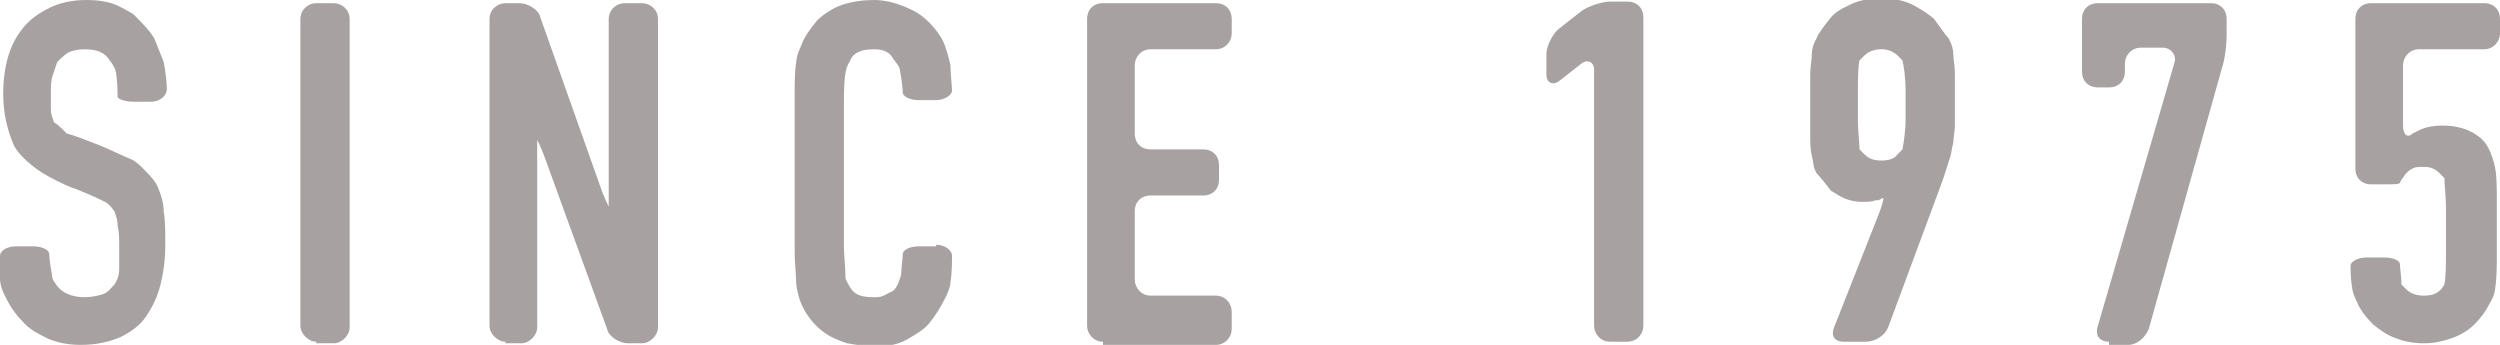
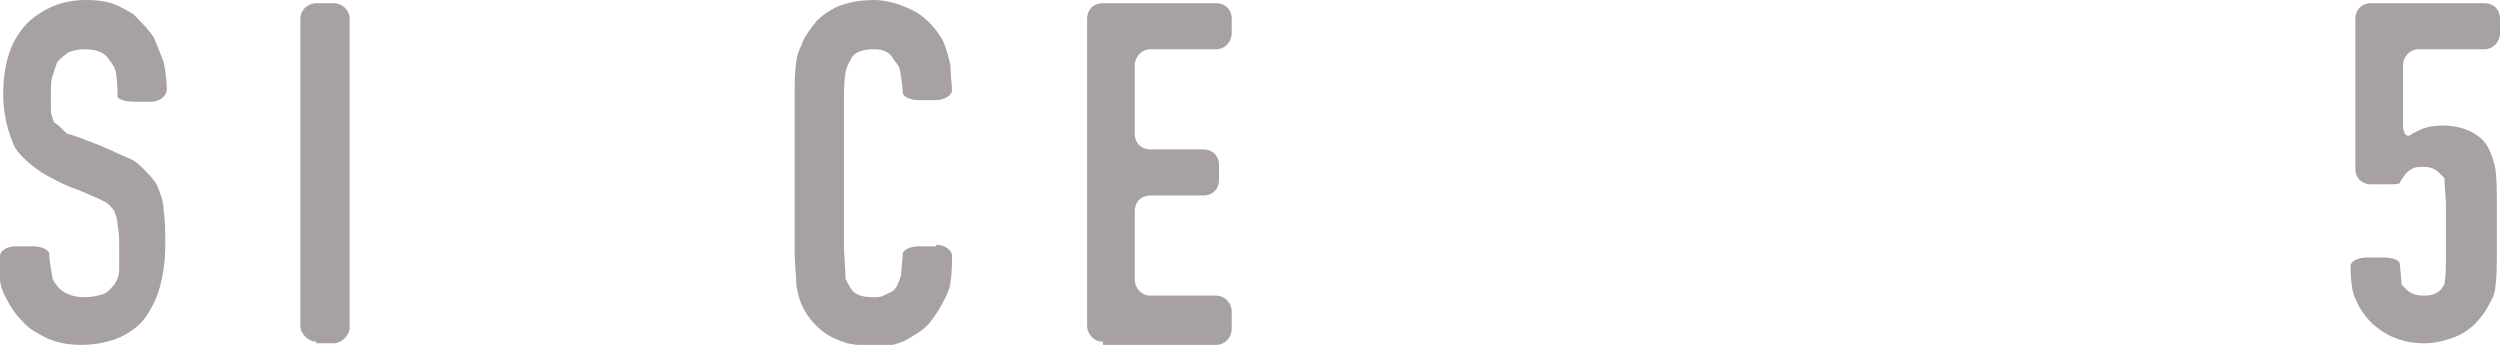
<svg xmlns="http://www.w3.org/2000/svg" version="1.1" id="圖層_1" x="0px" y="0px" width="157.3px" height="21.7px" viewBox="0 0 157.3 21.7" style="enable-background:new 0 0 157.3 21.7;" xml:space="preserve">
  <style type="text/css">
	.st0{fill:#A7A2A1;}
</style>
  <g>
    <g>
      <g>
        <path class="st0" d="M10.5,5.6c0,0.4-0.4,0.8-1,0.8H8.4c-0.6,0-1-0.2-1-0.3S7.4,5.2,7.3,4.6c0,0,0-0.3-0.4-0.8     C6.6,3.3,6.1,3.1,5.3,3.1c-0.4,0-0.8,0.1-1,0.2C4,3.5,3.8,3.7,3.6,3.9C3.5,4.2,3.4,4.5,3.3,4.8c-0.1,0.3-0.1,0.7-0.1,1     c0,0.4,0,0.8,0,1.1c0,0.3,0.1,0.5,0.2,0.8C3.6,7.8,3.8,8,4,8.2c0.2,0.2,0.2,0.2,0.2,0.2C4.6,8.5,5.4,8.8,5.9,9l0.5,0.2     C6.9,9.4,7.7,9.8,8.2,10c0,0,0.3,0.1,0.7,0.5c0.4,0.4,0.8,0.8,1,1.2c0.2,0.5,0.4,1,0.4,1.6c0.1,0.6,0.1,1.3,0.1,2.1     c0,0.9-0.1,1.7-0.3,2.5c-0.2,0.8-0.5,1.4-0.9,2c-0.4,0.6-1,1-1.6,1.3c-0.7,0.3-1.5,0.5-2.5,0.5c-0.7,0-1.4-0.1-2.1-0.4     c-0.6-0.3-1.2-0.6-1.6-1.1c-0.5-0.5-0.8-1-1.1-1.6c-0.3-0.6-0.3-1-0.3-1C0,17.1,0,16.4,0,16.1s0.4-0.6,1-0.6h1.1     c0.5,0,1,0.2,1,0.5c0,0.3,0.1,0.9,0.2,1.5c0,0,0,0.1,0.3,0.5s0.9,0.7,1.7,0.7c0.5,0,0.9-0.1,1.2-0.2c0.3-0.1,0.5-0.4,0.7-0.6     c0.2-0.3,0.3-0.6,0.3-1c0-0.4,0-0.8,0-1.3c0-0.6,0-1-0.1-1.4c0-0.4-0.1-0.6-0.2-0.9C7,13,6.8,12.8,6.6,12.7     c-0.2-0.1-0.2-0.1-0.2-0.1c-0.4-0.2-1.1-0.5-1.6-0.7l-0.3-0.1c-0.5-0.2-1.3-0.6-1.8-0.9c0,0-1.3-0.8-1.8-1.7     c-0.4-0.9-0.7-2-0.7-3.3c0-0.8,0.1-1.6,0.3-2.3c0.2-0.7,0.5-1.3,1-1.9c0.4-0.5,1-0.9,1.6-1.2C3.7,0.2,4.5,0,5.4,0     c0.8,0,1.5,0.1,2.1,0.4c0.6,0.3,0.9,0.5,0.9,0.5c0.4,0.4,1,1,1.3,1.5l0.6,1.5C10.4,4.4,10.5,5.2,10.5,5.6z" />
      </g>
      <g>
        <path class="st0" d="M19.9,21.5c-0.5,0-1-0.5-1-1V1.2c0-0.6,0.5-1,1-1h1.1c0.5,0,1,0.4,1,1v19.4c0,0.5-0.5,1-1,1H19.9z" />
      </g>
      <g>
-         <path class="st0" d="M31.8,21.5c-0.5,0-1-0.5-1-1V1.2c0-0.6,0.5-1,1-1h0.9c0.5,0,1.2,0.4,1.3,0.9l3.9,11c0.2,0.5,0.4,0.9,0.4,0.9     s0-0.4,0-1V1.2c0-0.6,0.5-1,1-1h1.1c0.5,0,1,0.4,1,1v19.4c0,0.5-0.5,1-1,1h-0.9c-0.5,0-1.2-0.4-1.3-0.9l-4-11     c-0.2-0.5-0.4-0.9-0.4-0.9s0,0.4,0,1v10.8c0,0.5-0.5,1-1,1H31.8z" />
-       </g>
+         </g>
      <g>
        <path class="st0" d="M58.9,15.4c0.5,0,1,0.3,1,0.7c0,0.4,0,1.1-0.1,1.7c0,0,0,0.3-0.3,0.9c-0.3,0.6-0.6,1.1-1,1.6     c-0.4,0.5-1,0.8-1.5,1.1c-0.6,0.3-1.2,0.4-1.9,0.4c-0.6,0-1.2-0.1-1.8-0.2c-0.6-0.2-1.1-0.4-1.6-0.8c-0.5-0.4-0.9-0.9-1.2-1.5     c-0.3-0.6-0.4-1.4-0.4-1.4c0-0.5-0.1-1.4-0.1-2V5.9c0-0.6,0-1.4,0.1-2c0,0,0-0.4,0.3-1c0.2-0.6,0.6-1.1,1-1.6     c0.4-0.4,1-0.8,1.6-1C53.6,0.1,54.3,0,55,0c1.4,0,2.7,0.8,2.7,0.8c0.5,0.3,1.1,0.9,1.4,1.4c0,0,0.2,0.2,0.4,0.8     c0.2,0.6,0.3,1.1,0.3,1.1c0,0.5,0.1,1.3,0.1,1.6s-0.5,0.6-1,0.6h-1.1c-0.5,0-1-0.2-1-0.5s-0.1-1-0.2-1.5c0,0,0-0.1-0.4-0.6     C56,3.3,55.6,3.1,55,3.1c-0.8,0-1.3,0.2-1.5,0.7c-0.3,0.5-0.3,0.8-0.3,0.8c-0.1,0.5-0.1,1.4-0.1,2v8.9c0,0.5,0.1,1.4,0.1,2     c0,0,0,0.1,0.3,0.6s0.8,0.6,1.5,0.6c0.2,0,0.4,0,0.6-0.1c0.2-0.1,0.4-0.2,0.6-0.3c0.2-0.2,0.3-0.4,0.4-0.7     c0.1-0.3,0.1-0.3,0.1-0.3c0-0.4,0.1-1,0.1-1.3s0.5-0.5,1-0.5H58.9z" />
      </g>
      <g>
        <path class="st0" d="M69.4,21.5c-0.6,0-1-0.5-1-1V1.2c0-0.6,0.4-1,1-1h7.1c0.6,0,1,0.4,1,1v0.9c0,0.5-0.4,1-1,1h-4.1     c-0.6,0-1,0.5-1,1v4.3c0,0.6,0.4,1,1,1h3.3c0.6,0,1,0.4,1,1v0.9c0,0.6-0.4,1-1,1h-3.3c-0.6,0-1,0.4-1,1v4.3c0,0.5,0.4,1,1,1h4.1     c0.6,0,1,0.5,1,1v1.1c0,0.5-0.4,1-1,1H69.4z" />
      </g>
      <g>
-         <path class="st0" d="M101.3,21.5c-0.6,0-1-0.5-1-1V4.4c0-0.5-0.4-0.7-0.8-0.4l-1.4,1.1c-0.4,0.3-0.8,0.1-0.8-0.4V3.4     c0-0.5,0.4-1.3,0.8-1.6l1.4-1.1c0.4-0.3,1.3-0.6,1.8-0.6h1.1c0.6,0,1,0.4,1,1v19.4c0,0.5-0.4,1-1,1H101.3z" />
-       </g>
+         </g>
      <g>
-         <path class="st0" d="M116,21.5c-0.6,0-0.8-0.4-0.6-0.9l2.8-7.1c0.2-0.5,0.3-0.9,0.3-1s-0.1,0-0.3,0.1c0,0,0,0-0.2,0     c-0.2,0.1-0.5,0.1-0.8,0.1c-0.5,0-1-0.1-1.5-0.4c-0.5-0.3-0.5-0.3-0.5-0.3c-0.3-0.4-0.7-0.9-0.9-1.1c0,0,0,0-0.1-0.2     c-0.1-0.2-0.1-0.5-0.2-0.9c-0.1-0.4-0.1-0.8-0.1-1.4c0-0.6,0-1.2,0-2.1c0-0.7,0-1.3,0-1.7c0-0.4,0.1-0.8,0.1-1.2     c0-0.3,0.1-0.6,0.2-0.8c0.1-0.2,0.1-0.2,0.1-0.2c0.1-0.3,0.5-0.8,0.9-1.3c0,0,0.3-0.4,1-0.7c0.7-0.4,1.4-0.5,2.3-0.5     c0.8,0,1.6,0.2,2.2,0.6c0.7,0.4,1,0.7,1,0.7c0.3,0.4,0.7,1,0.9,1.2c0,0,0,0,0.1,0.2c0.1,0.2,0.2,0.5,0.2,0.8     c0,0.3,0.1,0.7,0.1,1.2c0,0.4,0,1,0,1.7c0,0.7,0,1.2,0,1.6c0,0.4-0.1,0.8-0.1,1.1c-0.1,0.3-0.1,0.6-0.2,0.9     c-0.1,0.3-0.1,0.3-0.1,0.3c-0.1,0.3-0.3,1-0.5,1.5l-3.3,8.9c-0.2,0.5-0.8,0.9-1.4,0.9H116z M116.9,7.6c0,0.6,0.1,1.4,0.1,1.8     c0,0,0,0,0.3,0.3c0.3,0.3,0.6,0.4,1.1,0.4c0.4,0,0.8-0.1,1-0.4c0.3-0.3,0.3-0.3,0.3-0.3c0.1-0.5,0.2-1.3,0.2-1.8v-2     c0-0.6-0.1-1.4-0.2-1.8c0,0,0,0-0.3-0.3c-0.3-0.3-0.7-0.4-1-0.4c-0.4,0-0.8,0.1-1.1,0.4c-0.3,0.3-0.3,0.3-0.3,0.3     c-0.1,0.5-0.1,1.3-0.1,1.8V7.6z" />
-       </g>
+         </g>
      <g>
-         <path class="st0" d="M132.7,21.5c-0.6,0-0.9-0.4-0.7-1L136.8,4c0.2-0.5-0.2-1-0.7-1h-1.4c-0.6,0-1,0.5-1,1v0.5c0,0.6-0.4,1-1,1     H132c-0.6,0-1-0.4-1-1V1.2c0-0.6,0.4-1,1-1h7.1c0.6,0,1,0.4,1,1v1.1c0,0.5-0.1,1.4-0.3,2l-4.6,16.4c-0.2,0.5-0.7,1-1.3,1H132.7z" />
-       </g>
+         </g>
      <g>
        <path class="st0" d="M156.3,0.2c0.6,0,1,0.4,1,1v0.9c0,0.5-0.4,1-1,1h-4.1c-0.6,0-1,0.5-1,1v3.8c0,0.6,0.3,0.8,0.6,0.5     c0,0,0,0,0.4-0.2c0.4-0.2,0.9-0.3,1.5-0.3c1,0,1.9,0.3,2.5,0.9c0.6,0.6,0.8,1.8,0.8,1.8c0.1,0.5,0.1,1.4,0.1,2v3.5     c0,0.5,0,1.4-0.1,2c0,0,0,0.4-0.3,0.9c-0.3,0.6-0.6,1-1,1.4c-0.4,0.4-0.9,0.7-1.5,0.9c-0.6,0.2-1.1,0.3-1.7,0.3     c-0.6,0-1.2-0.1-1.7-0.3c-0.6-0.2-1-0.5-1.5-0.9c-0.4-0.4-0.8-0.9-1-1.4c-0.3-0.6-0.3-0.9-0.3-0.9c-0.1-0.5-0.1-1.2-0.1-1.4     s0.4-0.5,1-0.5h1.1c0.6,0,1,0.2,1,0.4s0.1,0.8,0.1,1.3c0,0,0,0,0.3,0.3c0.3,0.3,0.7,0.4,1.1,0.4c0.5,0,0.8-0.1,1.1-0.4     c0.2-0.3,0.2-0.3,0.2-0.3c0.1-0.5,0.1-1.3,0.1-1.9v-3c0-0.6-0.1-1.4-0.1-1.8c0,0,0,0-0.3-0.3s-0.6-0.4-1-0.4     c-0.3,0-0.5,0-0.7,0.1s-0.3,0.2-0.4,0.3c-0.1,0.1-0.2,0.3-0.3,0.4c-0.1,0.2-0.1,0.2-0.1,0.2c0,0.1-0.5,0.1-1.1,0.1h-0.7     c-0.6,0-1-0.4-1-1V1.2c0-0.6,0.4-1,1-1H156.3z" />
      </g>
    </g>
  </g>
</svg>